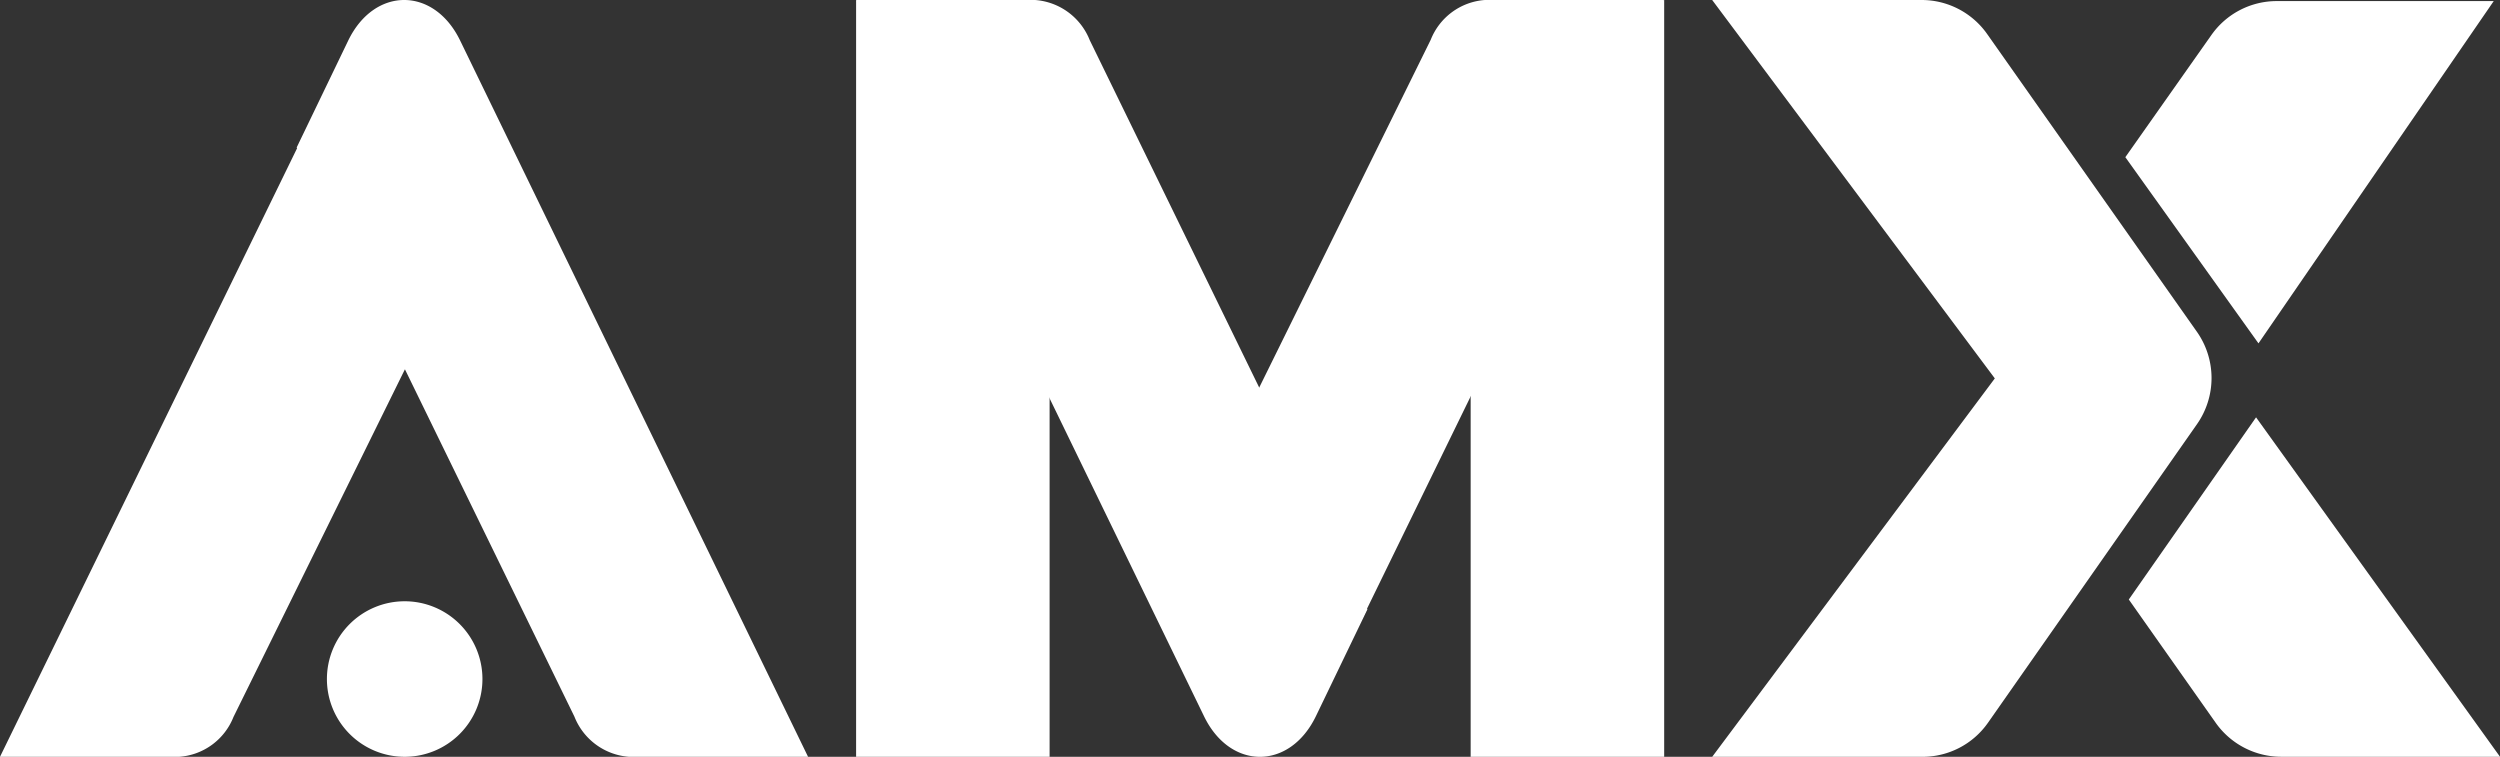
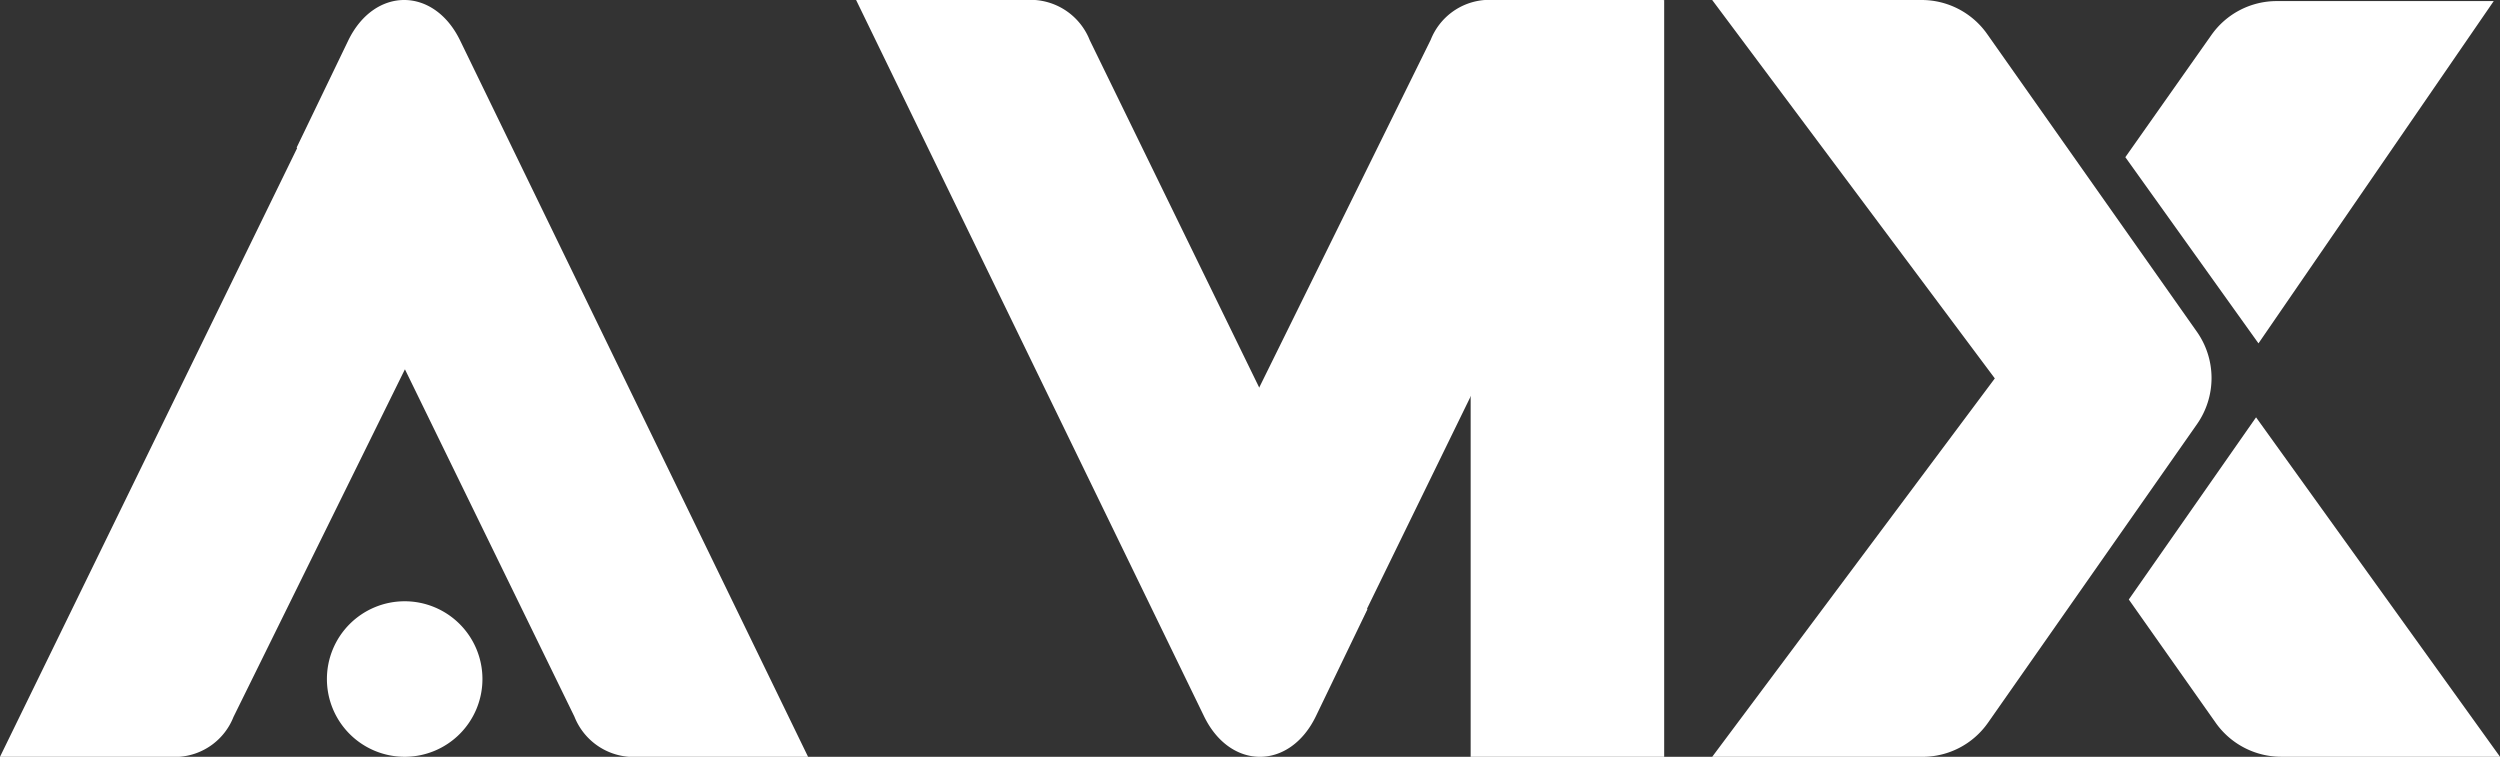
<svg xmlns="http://www.w3.org/2000/svg" width="114.77" height="34.744" viewBox="0 0 114.77 34.744">
  <rect x="0" y="0" width="114.77" height="34.744" fill="#333333" stroke="none" />
  <defs>
    <clipPath id="clip-path">
      <rect id="Rectangle_76" data-name="Rectangle 76" width="114.77" height="34.744" fill="#fff" />
    </clipPath>
  </defs>
  <g id="Group_1220" data-name="Group 1220" transform="translate(0 0)">
    <path id="Path_35" data-name="Path 35" d="M137.438,0l-8.884,6.867V34.743h8.884Z" transform="translate(-61.039)" fill="#fff" />
-     <path id="Path_36" data-name="Path 36" d="M74.834,0V34.743h8.883V6.795Z" transform="translate(-35.532)" fill="#fff" />
    <g id="Group_15" data-name="Group 15" transform="translate(0 0)">
      <g id="Group_14" data-name="Group 14" clip-path="url(#clip-path)">
        <path id="Path_37" data-name="Path 37" d="M0,39.945l14.152-28.99,7.982,4.012L10.718,38.117a2.9,2.9,0,0,1-2.486,1.828Z" transform="translate(0 -5.202)" fill="#fff" />
        <path id="Path_38" data-name="Path 38" d="M49.415,34.744,33.441,1.859C32.235-.624,29.5-.619,28.3,1.87l-2.362,4.9L38.689,32.9A2.928,2.928,0,0,0,41.2,34.744Z" transform="translate(-12.318 0)" fill="#fff" />
        <path id="Path_39" data-name="Path 39" d="M32.145,52.558a3.57,3.57,0,1,0,3.571,3.571,3.57,3.57,0,0,0-3.571-3.571" transform="translate(-13.568 -24.955)" fill="#fff" />
        <path id="Path_40" data-name="Path 40" d="M185.781,7.261l3.953-5.611a3.665,3.665,0,0,1,3-1.555h9.959l-10.8,15.713Z" transform="translate(-88.211 -0.045)" fill="#fff" />
        <path id="Path_41" data-name="Path 41" d="M186.084,44.845,190.07,50.5a3.688,3.688,0,0,0,3.016,1.565h10.04l-11.2-15.583Z" transform="translate(-88.355 -17.323)" fill="#fff" />
        <path id="Path_42" data-name="Path 42" d="M149.667,0h9.615a3.679,3.679,0,0,1,3.006,1.559l9.629,13.669a3.692,3.692,0,0,1,.007,4.244l-9.595,13.707a3.669,3.669,0,0,1-3.006,1.565h-9.656l12.975-17.372Z" transform="translate(-71.064 0)" fill="#fff" />
        <path id="Path_43" data-name="Path 43" d="M125.459,0,111.306,28.99l-7.982-4.012,11.417-23.15A2.9,2.9,0,0,1,117.226,0Z" transform="translate(-49.06 0)" fill="#fff" />
        <path id="Path_44" data-name="Path 44" d="M74.834,0,90.808,32.885c1.206,2.484,3.937,2.478,5.137-.011l2.362-4.9L85.559,1.843A2.928,2.928,0,0,0,83.053,0Z" transform="translate(-35.532 0)" fill="#fff" />
      </g>
    </g>
  </g>
</svg>